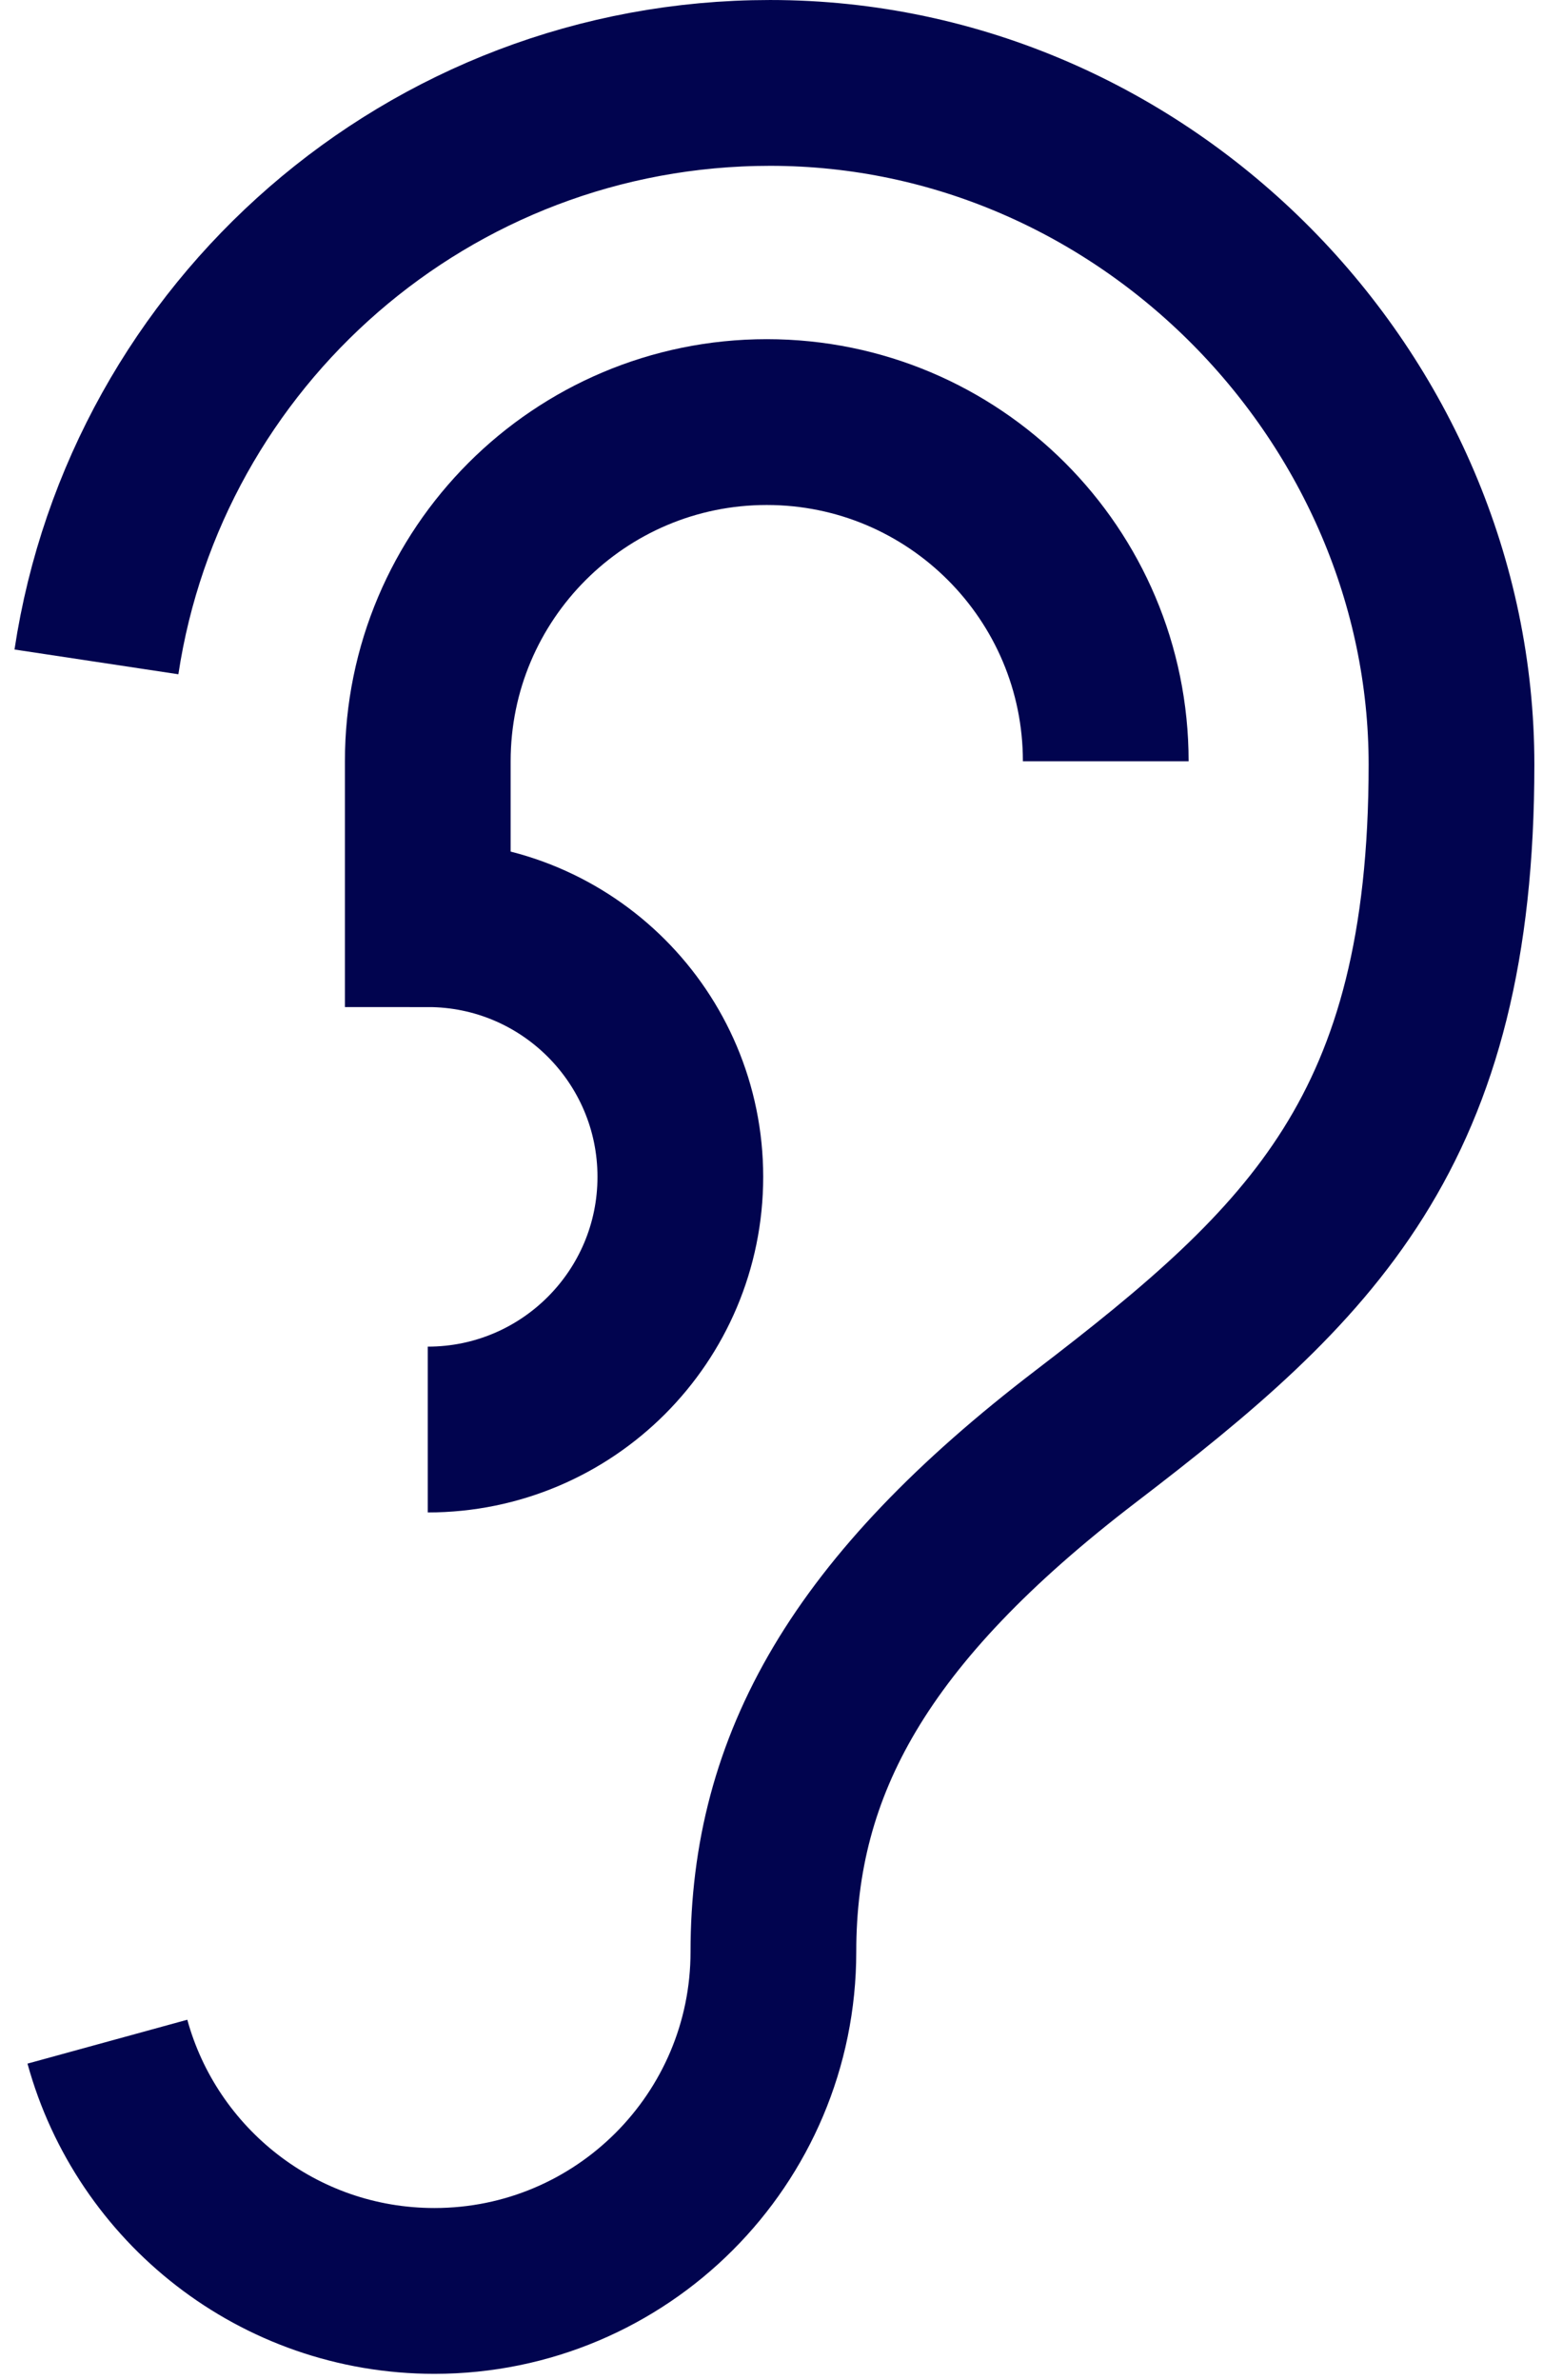
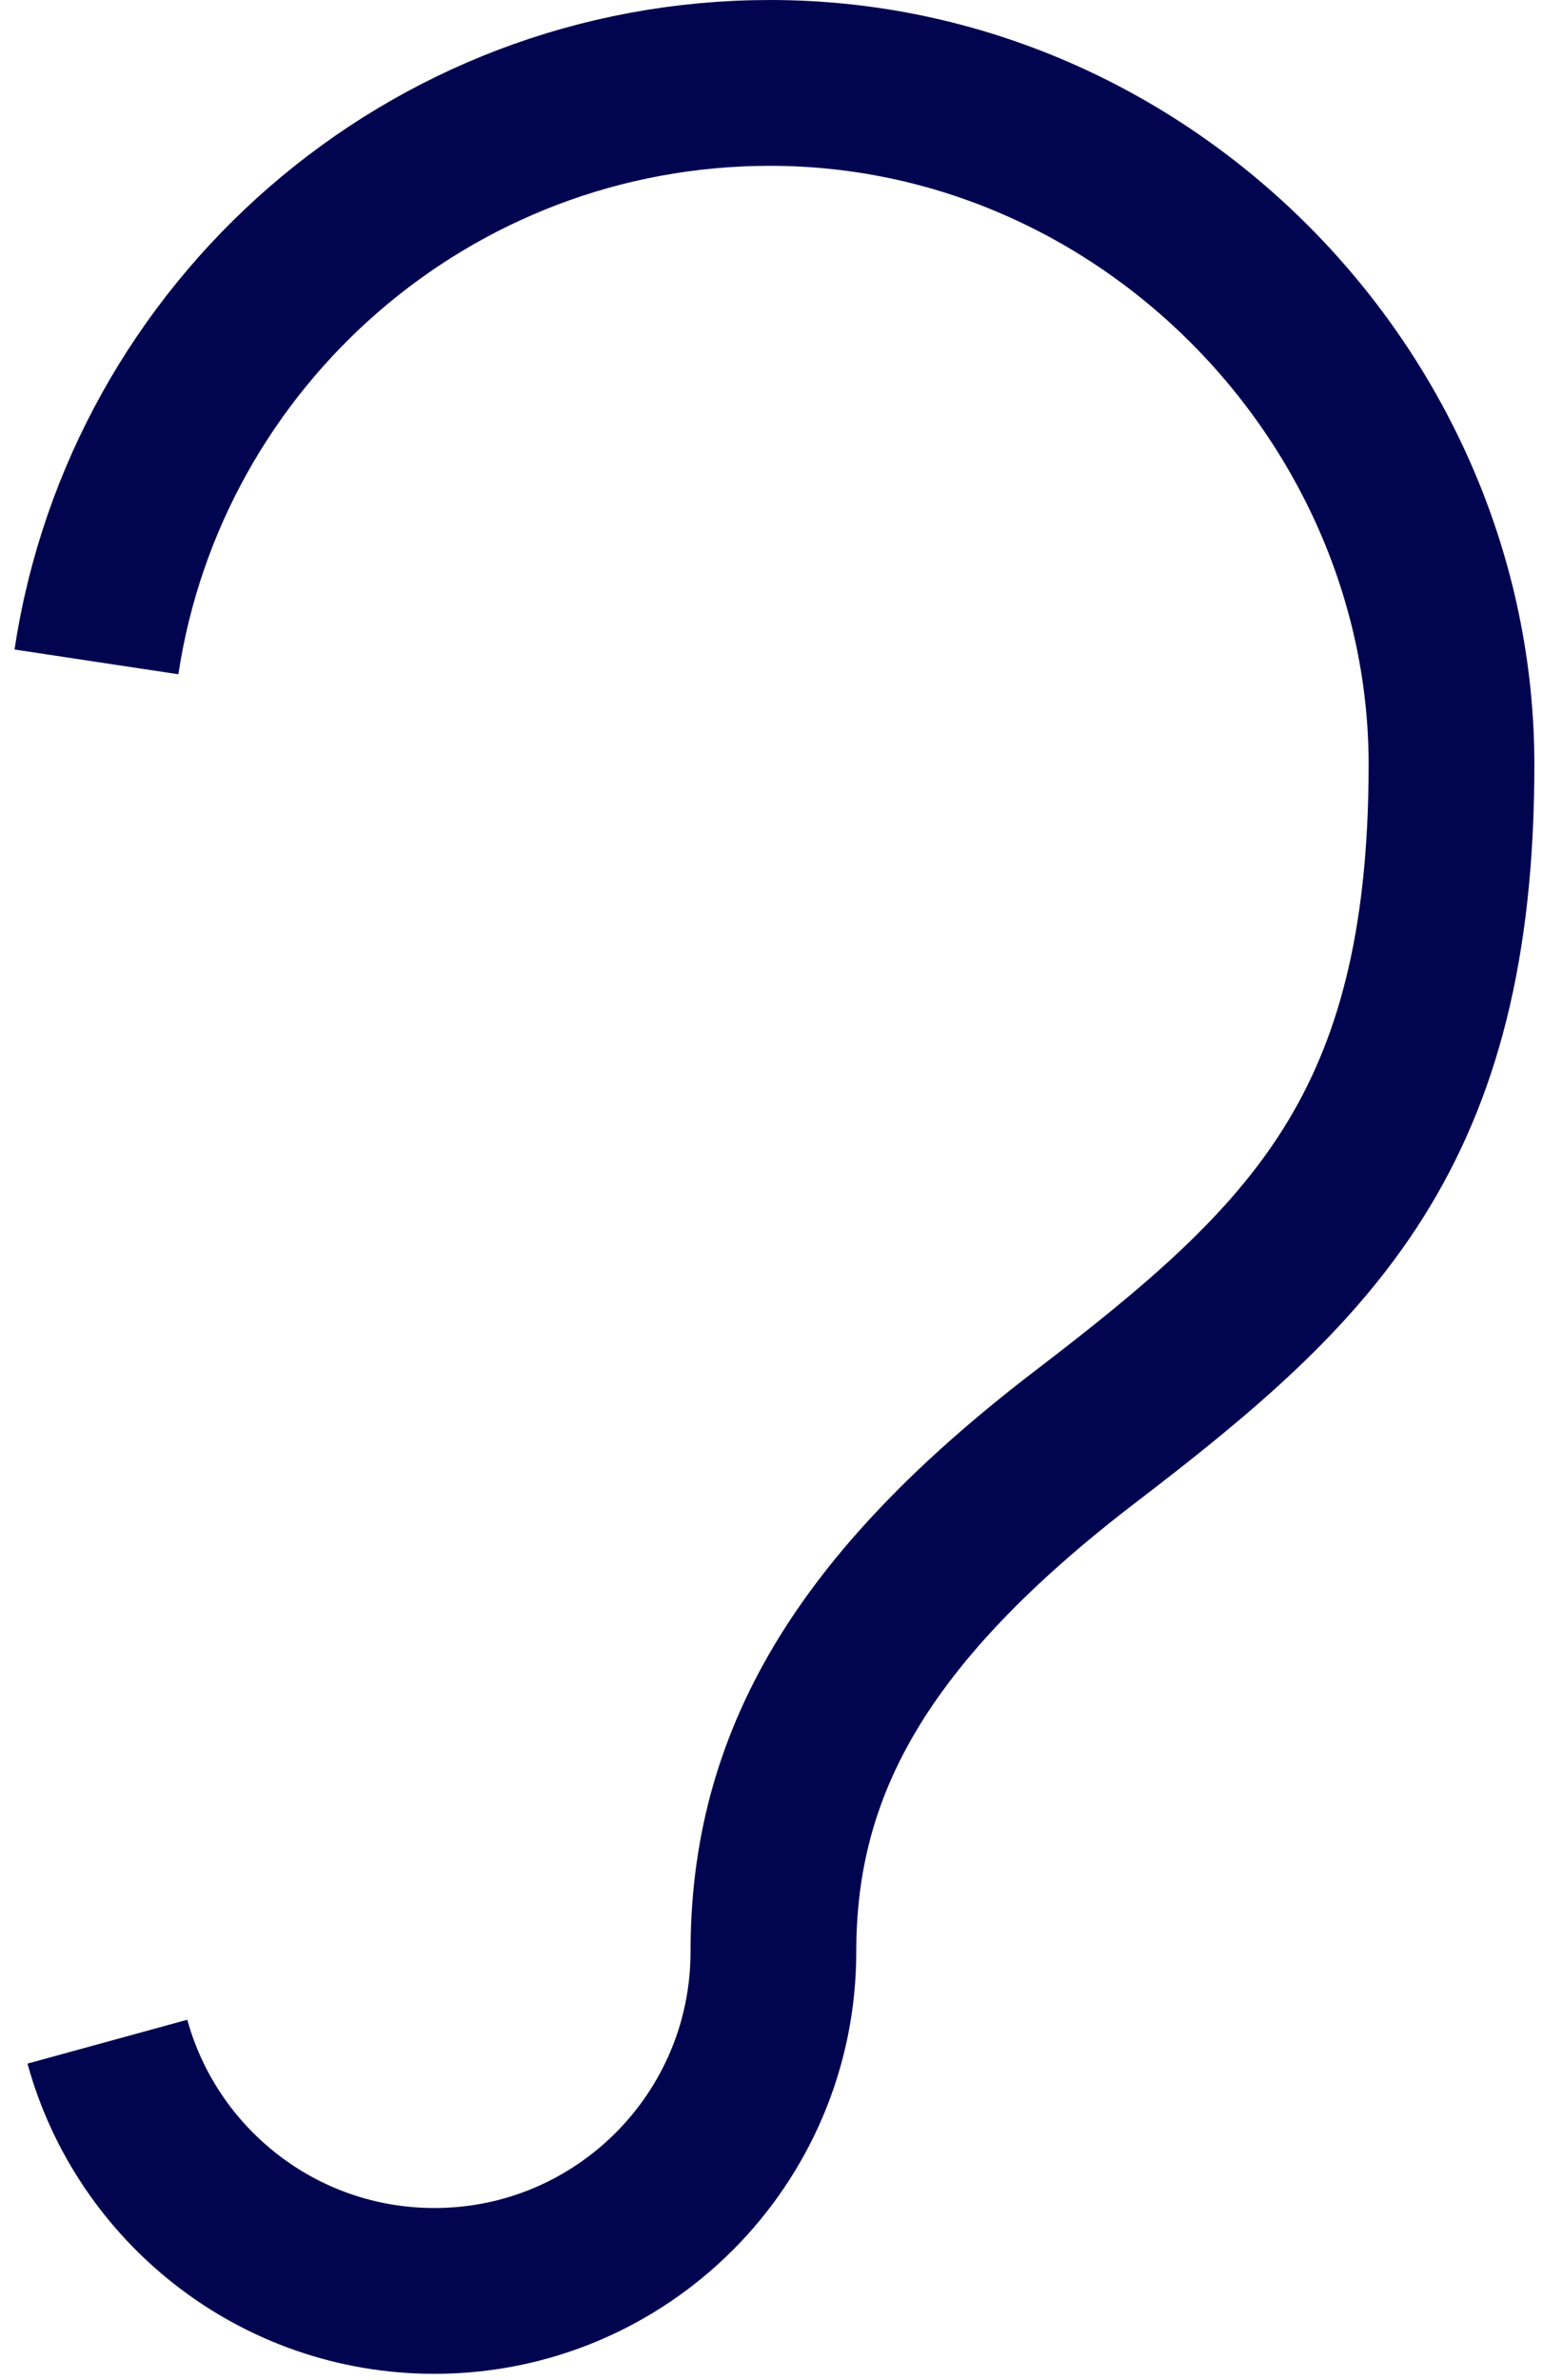
<svg xmlns="http://www.w3.org/2000/svg" width="96" height="148" viewBox="0 0 96 148" fill="none">
-   <path d="M68.796 47.337C68.796 35.685 59.349 26.246 47.705 26.246C36.062 26.246 26.615 35.693 26.615 47.337V57.466C35.292 57.466 42.328 64.501 42.328 73.179C42.328 81.856 35.292 88.892 26.615 88.892" stroke="#01044F" stroke-width="10.311" stroke-miterlimit="10" />
  <path d="M6.682 126.956C9.133 135.887 17.311 142.455 27.027 142.455C38.679 142.455 48.118 133.008 48.118 121.364C48.118 109.72 53.496 100.067 67.559 89.312C81.622 78.556 90.307 70.291 90.307 47.543C90.307 24.795 71.318 5.156 47.912 5.156C26.67 5.156 9.078 20.773 6 41.158" stroke="#01044F" stroke-width="10.311" stroke-miterlimit="10" />
</svg>